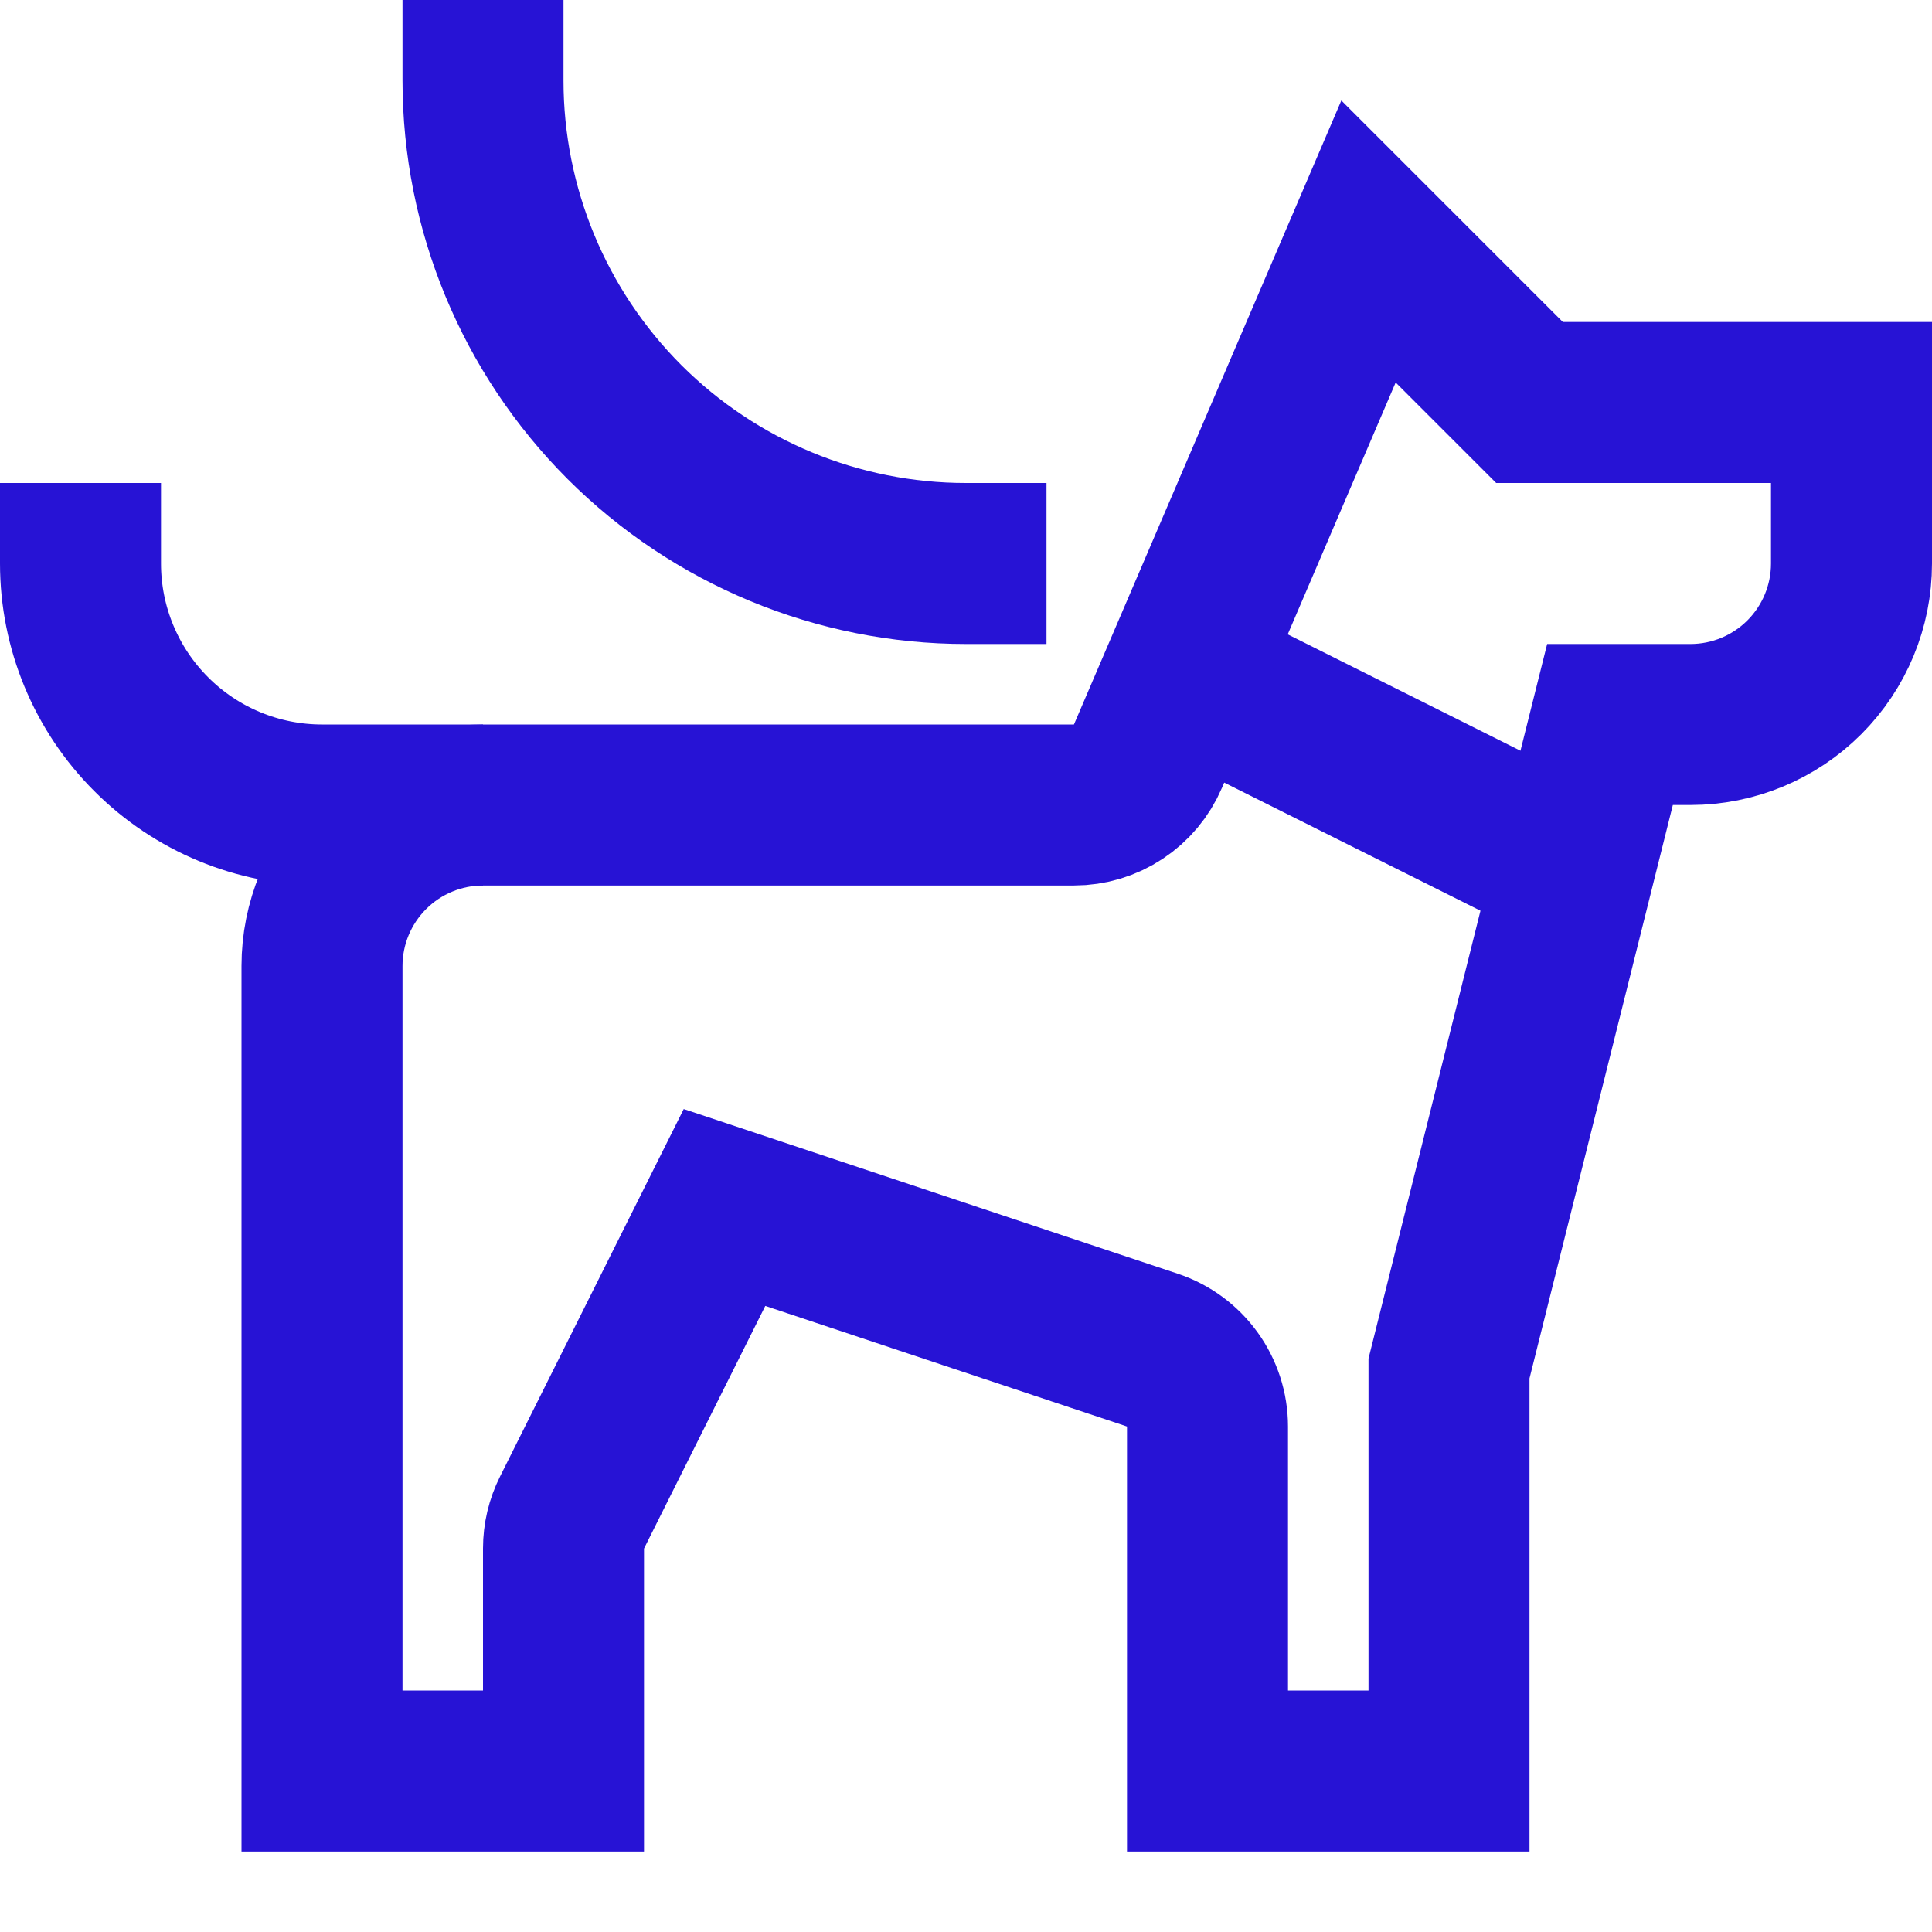
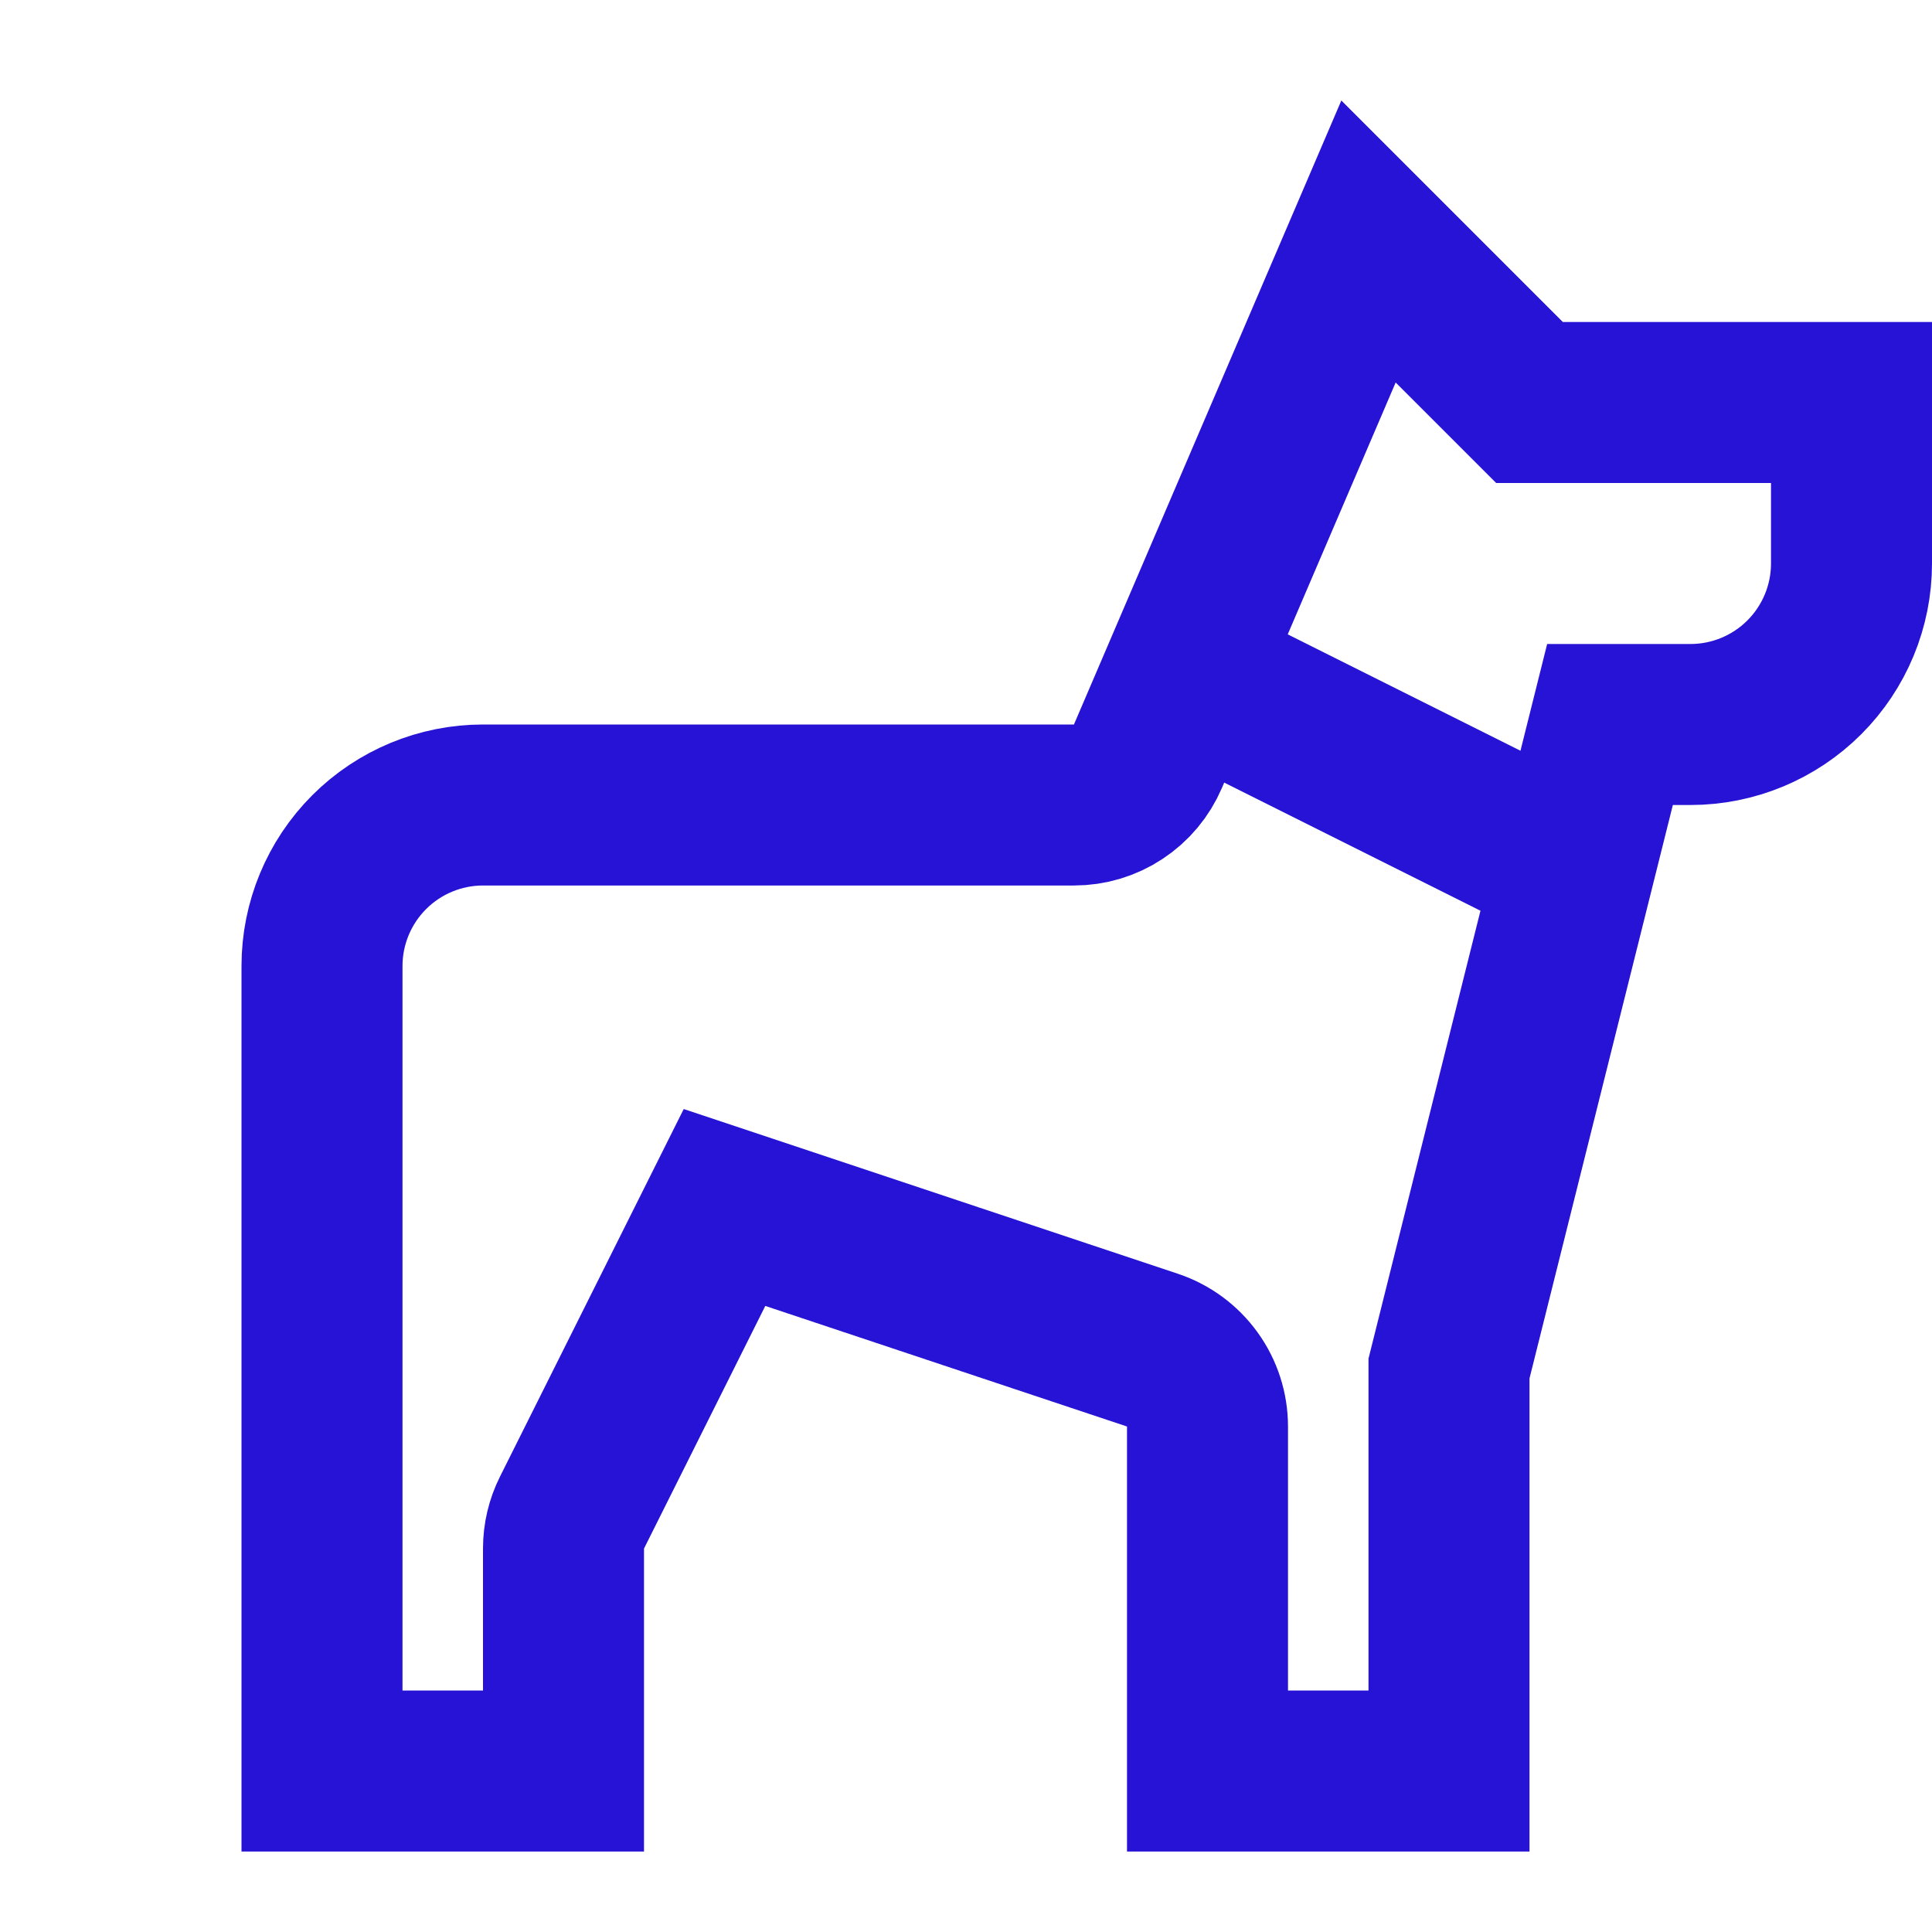
<svg xmlns="http://www.w3.org/2000/svg" width="24" height="24" viewBox="0 0 24 24" fill="none">
  <path d="M14.706 8.353L19.556 10.778" stroke="#2713D5" stroke-width="2" stroke-miterlimit="10" />
  <path d="M19 5L17 3L14.26 9.394C14.183 9.574 14.055 9.727 13.891 9.835C13.728 9.943 13.537 10 13.341 10H6C5.47 10 4.961 10.211 4.586 10.586C4.211 10.961 4 11.47 4 12V22H7V19.236C7 19.081 7.036 18.928 7.106 18.789L9 15L14.316 16.772C14.515 16.838 14.688 16.966 14.811 17.136C14.934 17.306 15 17.511 15 17.721V22H18V17L20 9H21C21.53 9 22.039 8.789 22.414 8.414C22.789 8.039 23 7.53 23 7V5H19Z" stroke="#2713D5" stroke-width="2" stroke-miterlimit="10" />
-   <path d="M12 7C10.409 7 8.883 6.368 7.757 5.243C6.632 4.117 6 2.591 6 1" stroke="#2713D5" stroke-width="2" stroke-miterlimit="10" stroke-linecap="square" />
-   <path d="M1 7C1 7.796 1.316 8.559 1.879 9.121C2.441 9.684 3.204 10 4 10H5" stroke="#2713D5" stroke-width="2" stroke-miterlimit="10" stroke-linecap="square" />
</svg>